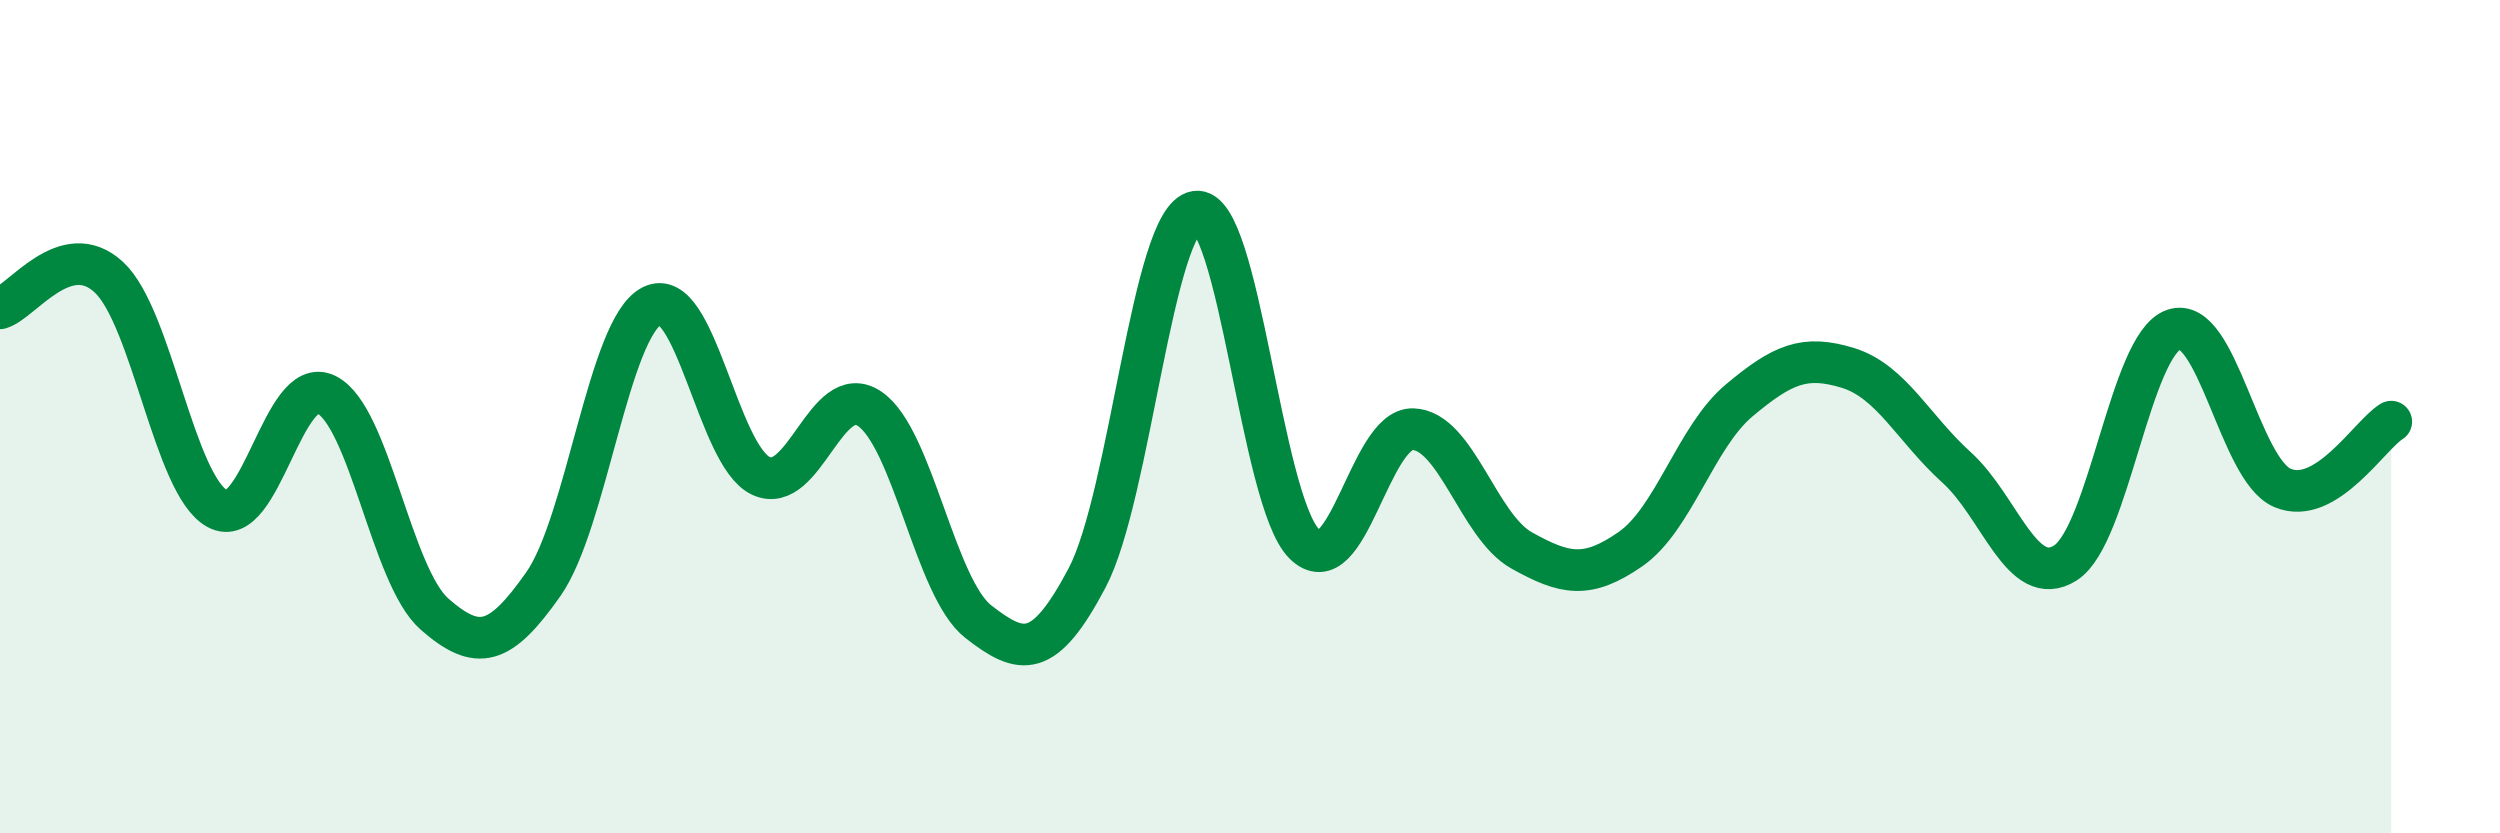
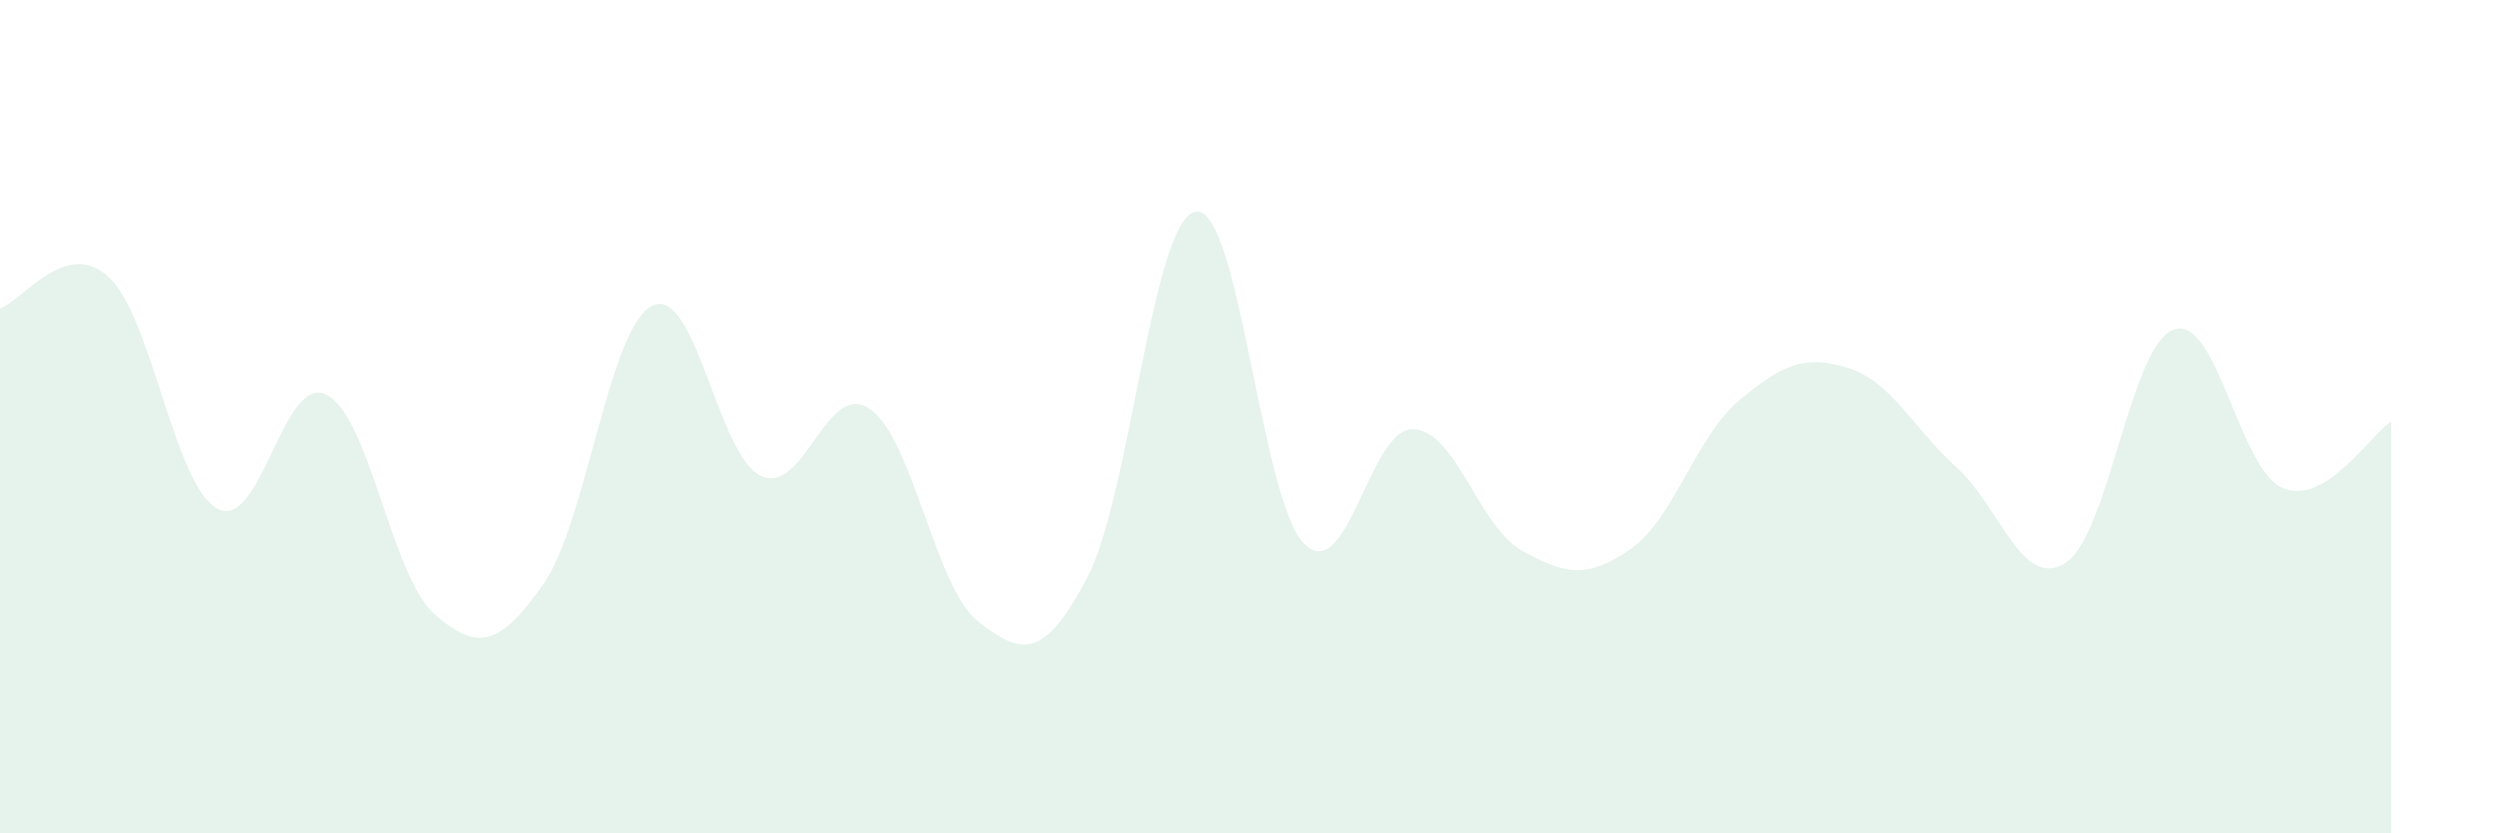
<svg xmlns="http://www.w3.org/2000/svg" width="60" height="20" viewBox="0 0 60 20">
  <path d="M 0,7.4 C 0.52,7.25 1.57,5.69 2.61,6.65 C 3.65,7.61 4.18,11.65 5.22,12.21 C 6.26,12.77 6.79,8.96 7.83,9.47 C 8.87,9.98 9.39,13.83 10.43,14.74 C 11.47,15.65 12,15.5 13.04,14.02 C 14.08,12.54 14.61,7.86 15.65,7.34 C 16.69,6.82 17.22,10.93 18.26,11.42 C 19.3,11.91 19.83,9.11 20.87,9.81 C 21.91,10.51 22.44,14.11 23.48,14.92 C 24.52,15.73 25.05,15.84 26.09,13.87 C 27.13,11.9 27.66,5.24 28.7,5.08 C 29.74,4.92 30.26,12.01 31.3,13.05 C 32.34,14.09 32.87,10.27 33.91,10.3 C 34.95,10.33 35.48,12.63 36.52,13.21 C 37.56,13.79 38.09,13.9 39.13,13.18 C 40.17,12.46 40.7,10.48 41.74,9.61 C 42.78,8.74 43.31,8.51 44.35,8.83 C 45.39,9.15 45.92,10.28 46.96,11.22 C 48,12.16 48.53,14.17 49.57,13.51 C 50.61,12.85 51.13,8.27 52.17,7.91 C 53.21,7.55 53.74,11.27 54.78,11.71 C 55.82,12.15 56.87,10.44 57.39,10.12L57.39 20L0 20Z" fill="#008740" opacity="0.1" stroke-linecap="round" stroke-linejoin="round" />
-   <path d="M 0,7.4 C 0.52,7.25 1.57,5.69 2.61,6.65 C 3.65,7.61 4.18,11.65 5.22,12.21 C 6.26,12.77 6.79,8.96 7.83,9.47 C 8.87,9.98 9.39,13.83 10.43,14.74 C 11.47,15.65 12,15.5 13.04,14.02 C 14.08,12.54 14.61,7.86 15.65,7.34 C 16.69,6.82 17.22,10.93 18.26,11.42 C 19.3,11.91 19.83,9.11 20.87,9.81 C 21.91,10.51 22.44,14.11 23.48,14.92 C 24.52,15.73 25.05,15.84 26.09,13.87 C 27.13,11.9 27.66,5.24 28.7,5.08 C 29.74,4.92 30.26,12.01 31.3,13.05 C 32.34,14.09 32.87,10.27 33.91,10.3 C 34.95,10.33 35.48,12.63 36.52,13.21 C 37.56,13.79 38.09,13.9 39.13,13.18 C 40.17,12.46 40.7,10.48 41.74,9.61 C 42.78,8.74 43.31,8.51 44.35,8.83 C 45.39,9.15 45.92,10.28 46.96,11.22 C 48,12.16 48.53,14.17 49.57,13.51 C 50.61,12.85 51.13,8.27 52.17,7.91 C 53.21,7.55 53.74,11.27 54.78,11.71 C 55.82,12.15 56.87,10.44 57.39,10.12" stroke="#008740" stroke-width="1" fill="none" stroke-linecap="round" stroke-linejoin="round" />
</svg>